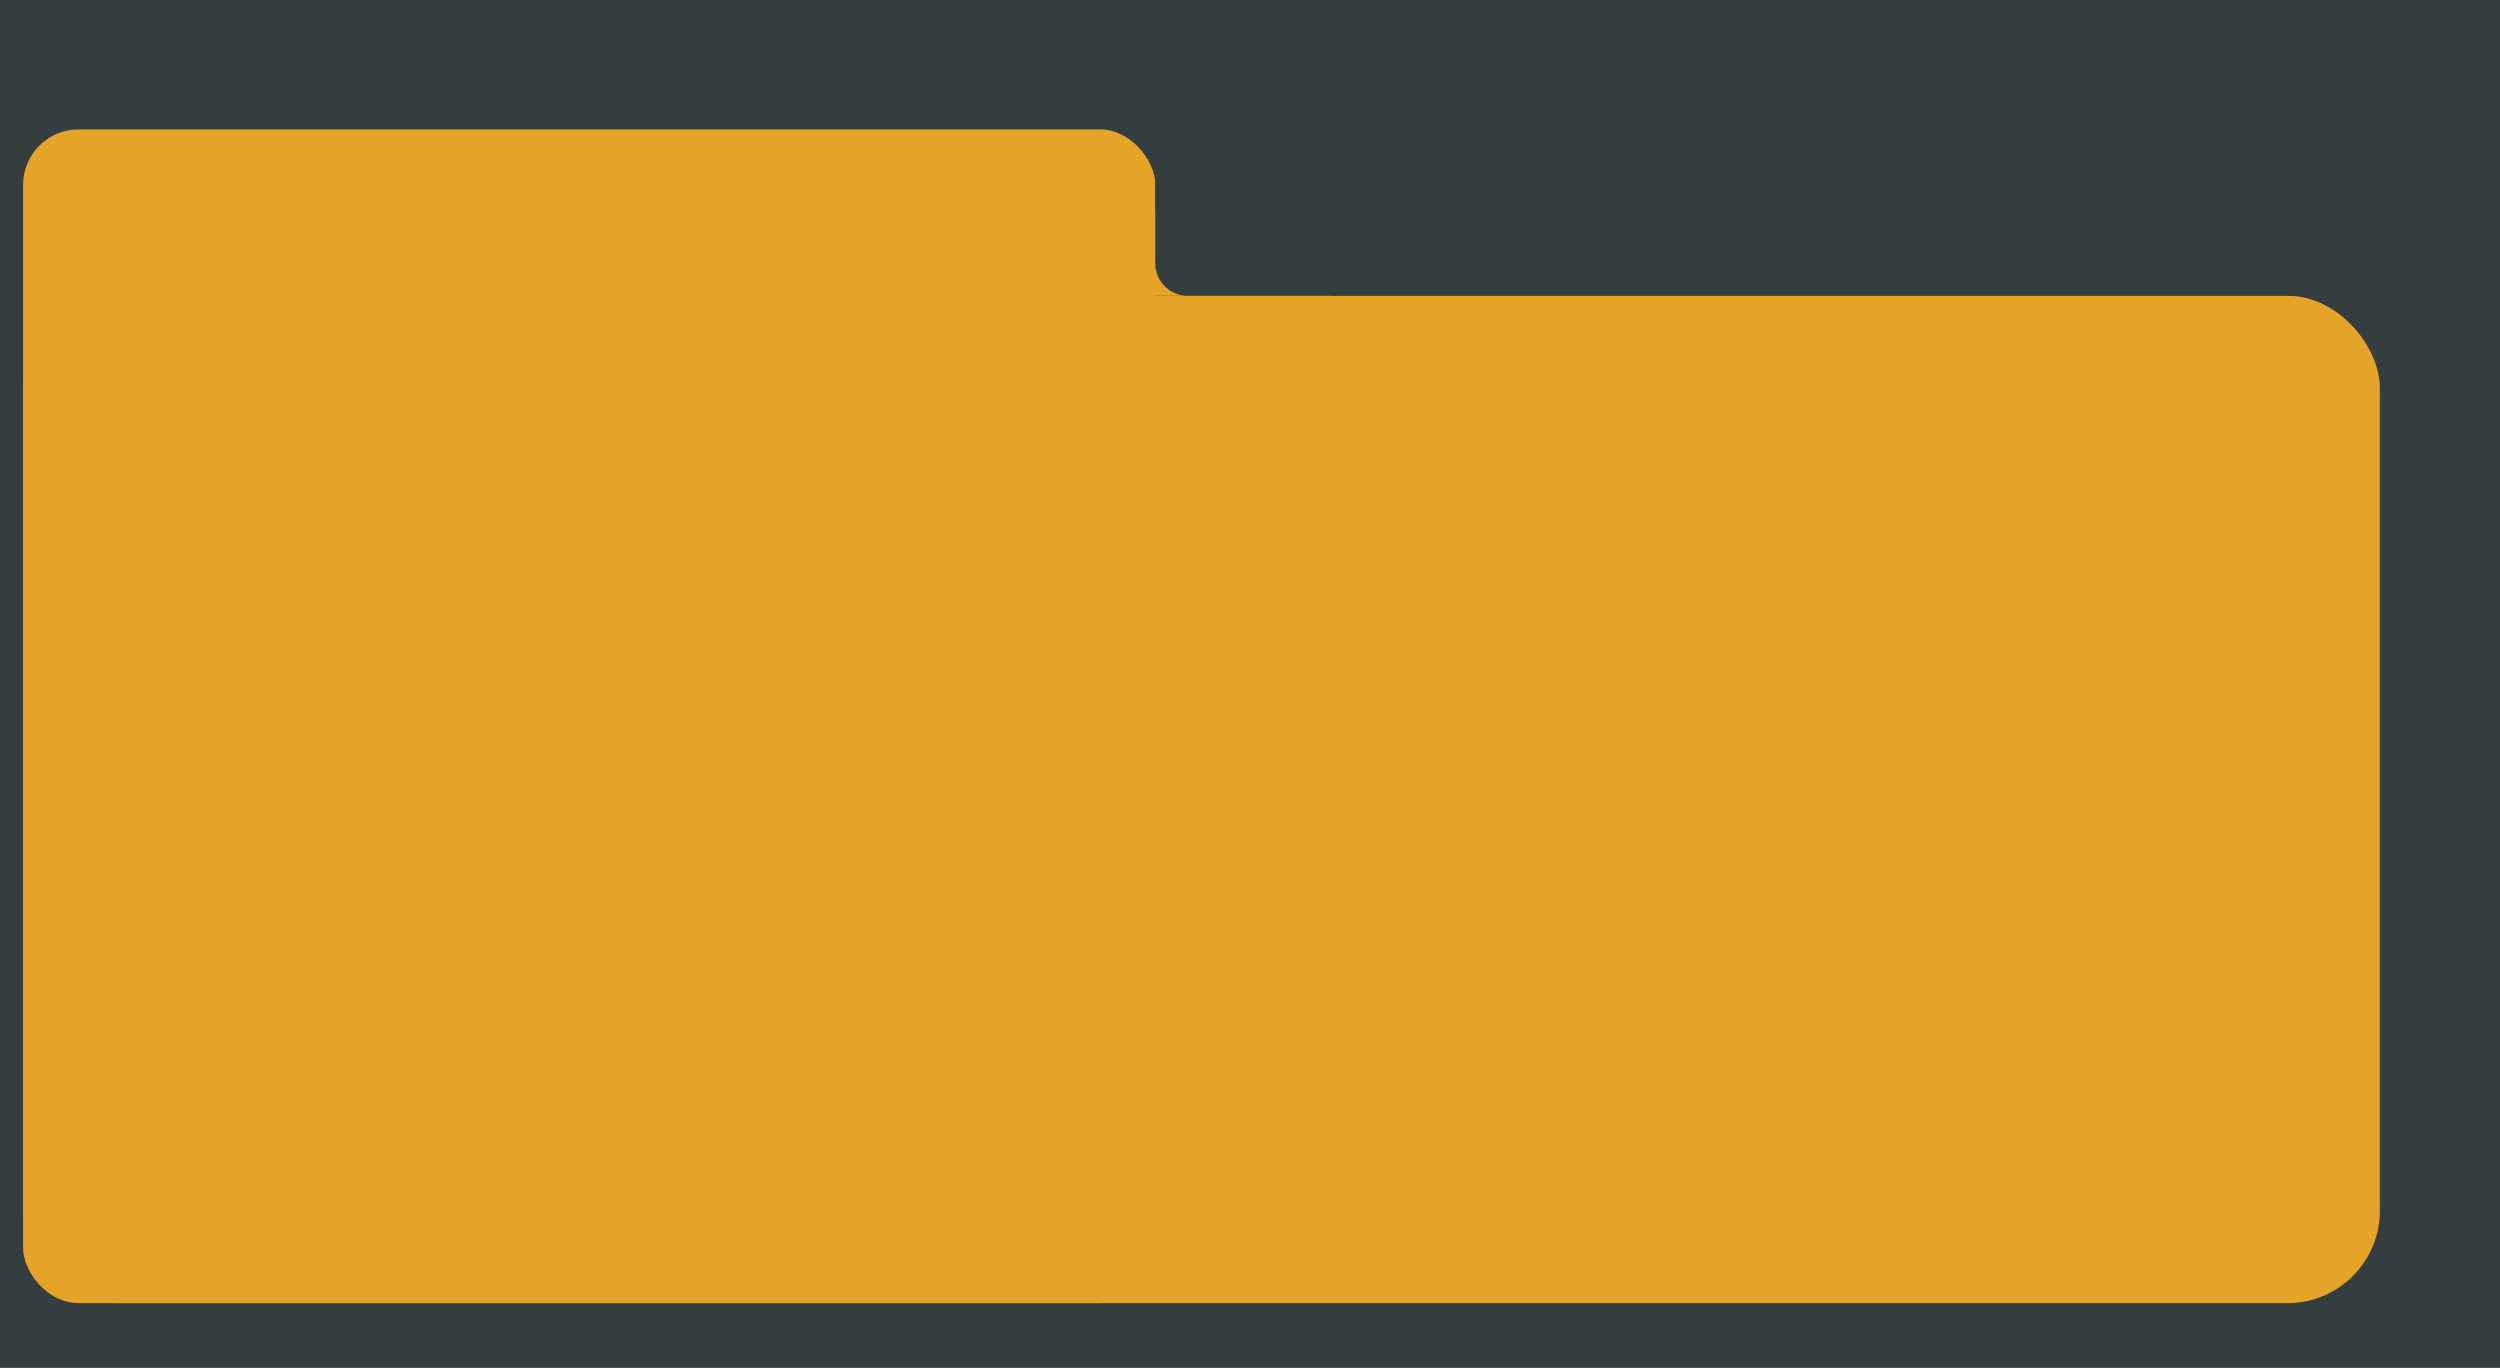
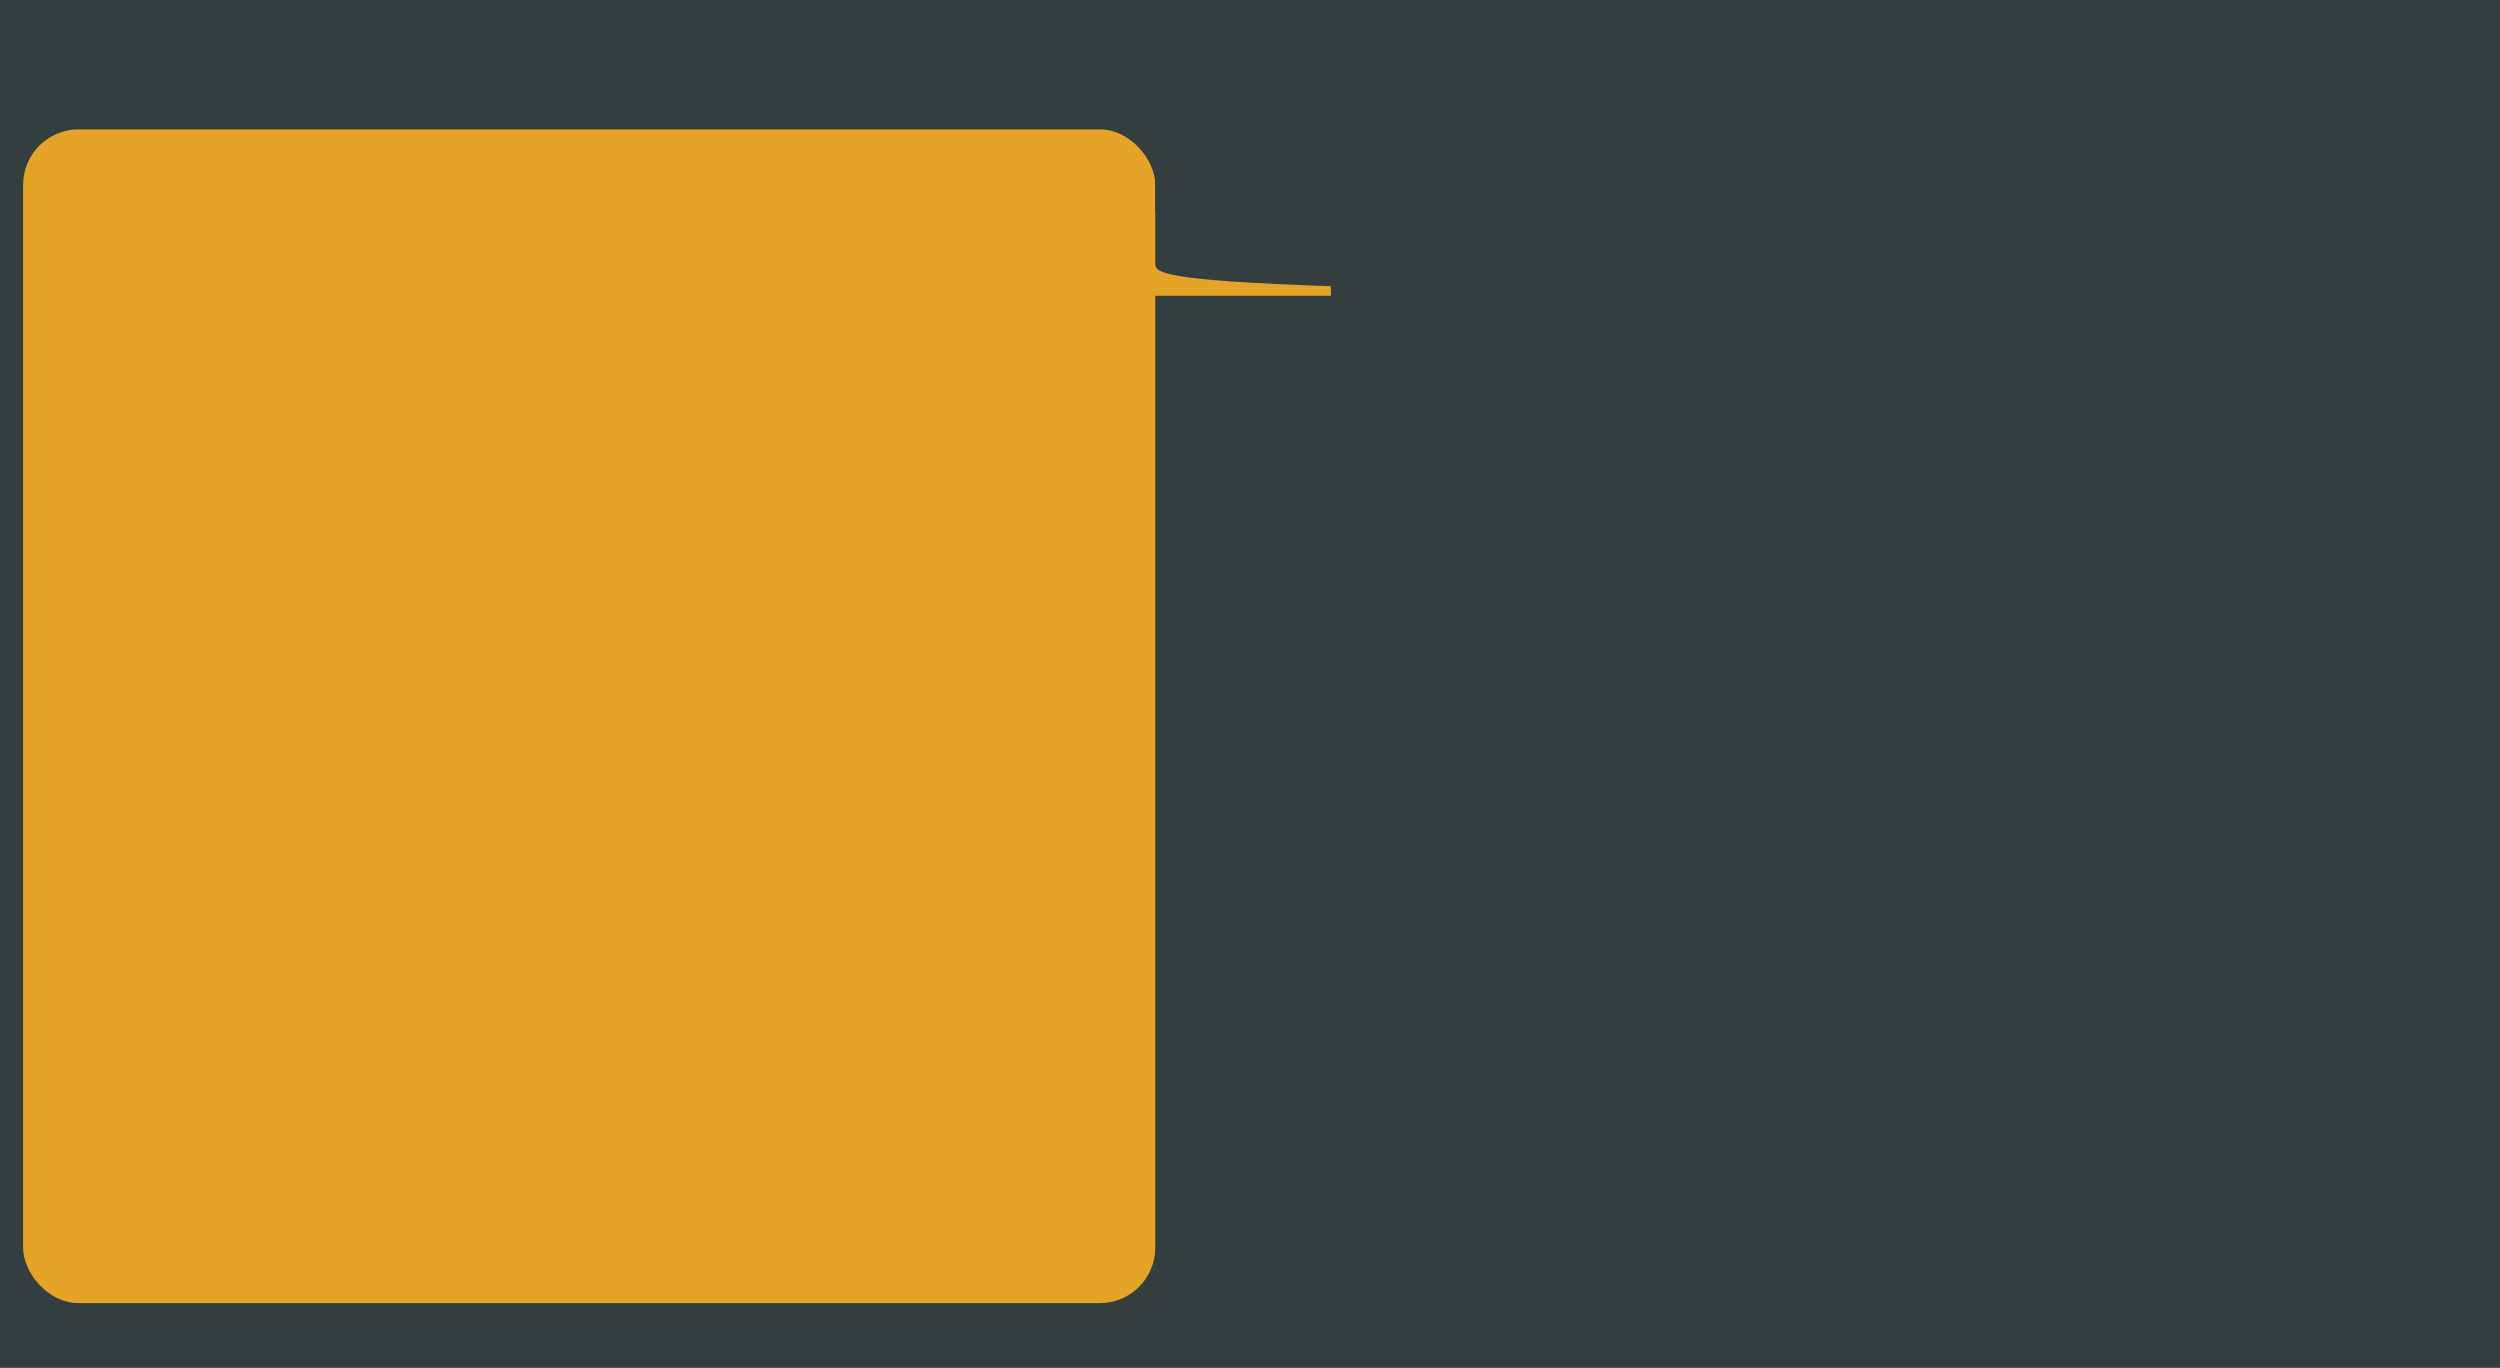
<svg xmlns="http://www.w3.org/2000/svg" width="541" height="296" viewBox="0 0 541 296" fill="none">
  <g clip-path="url(#clip0_34_202)">
    <rect width="541" height="296" fill="#343E3F" />
    <rect x="205" y="46" width="83" height="18" fill="#E5A428" />
-     <rect x="5" y="64" width="510" height="218" rx="20" fill="#E5A428" />
    <rect x="5" y="28" width="245" height="254" rx="12" fill="#E5A428" />
-     <path d="M250 18L565 18V47C565 56.389 557.389 64 548 64L257 64C253.134 64 250 60.866 250 57V18Z" fill="#343E3F" />
+     <path d="M250 18L565 18V47C565 56.389 557.389 64 548 64C253.134 64 250 60.866 250 57V18Z" fill="#343E3F" />
  </g>
  <defs>
    <clipPath id="clip0_34_202">
      <rect width="541" height="296" fill="white" />
    </clipPath>
  </defs>
</svg>